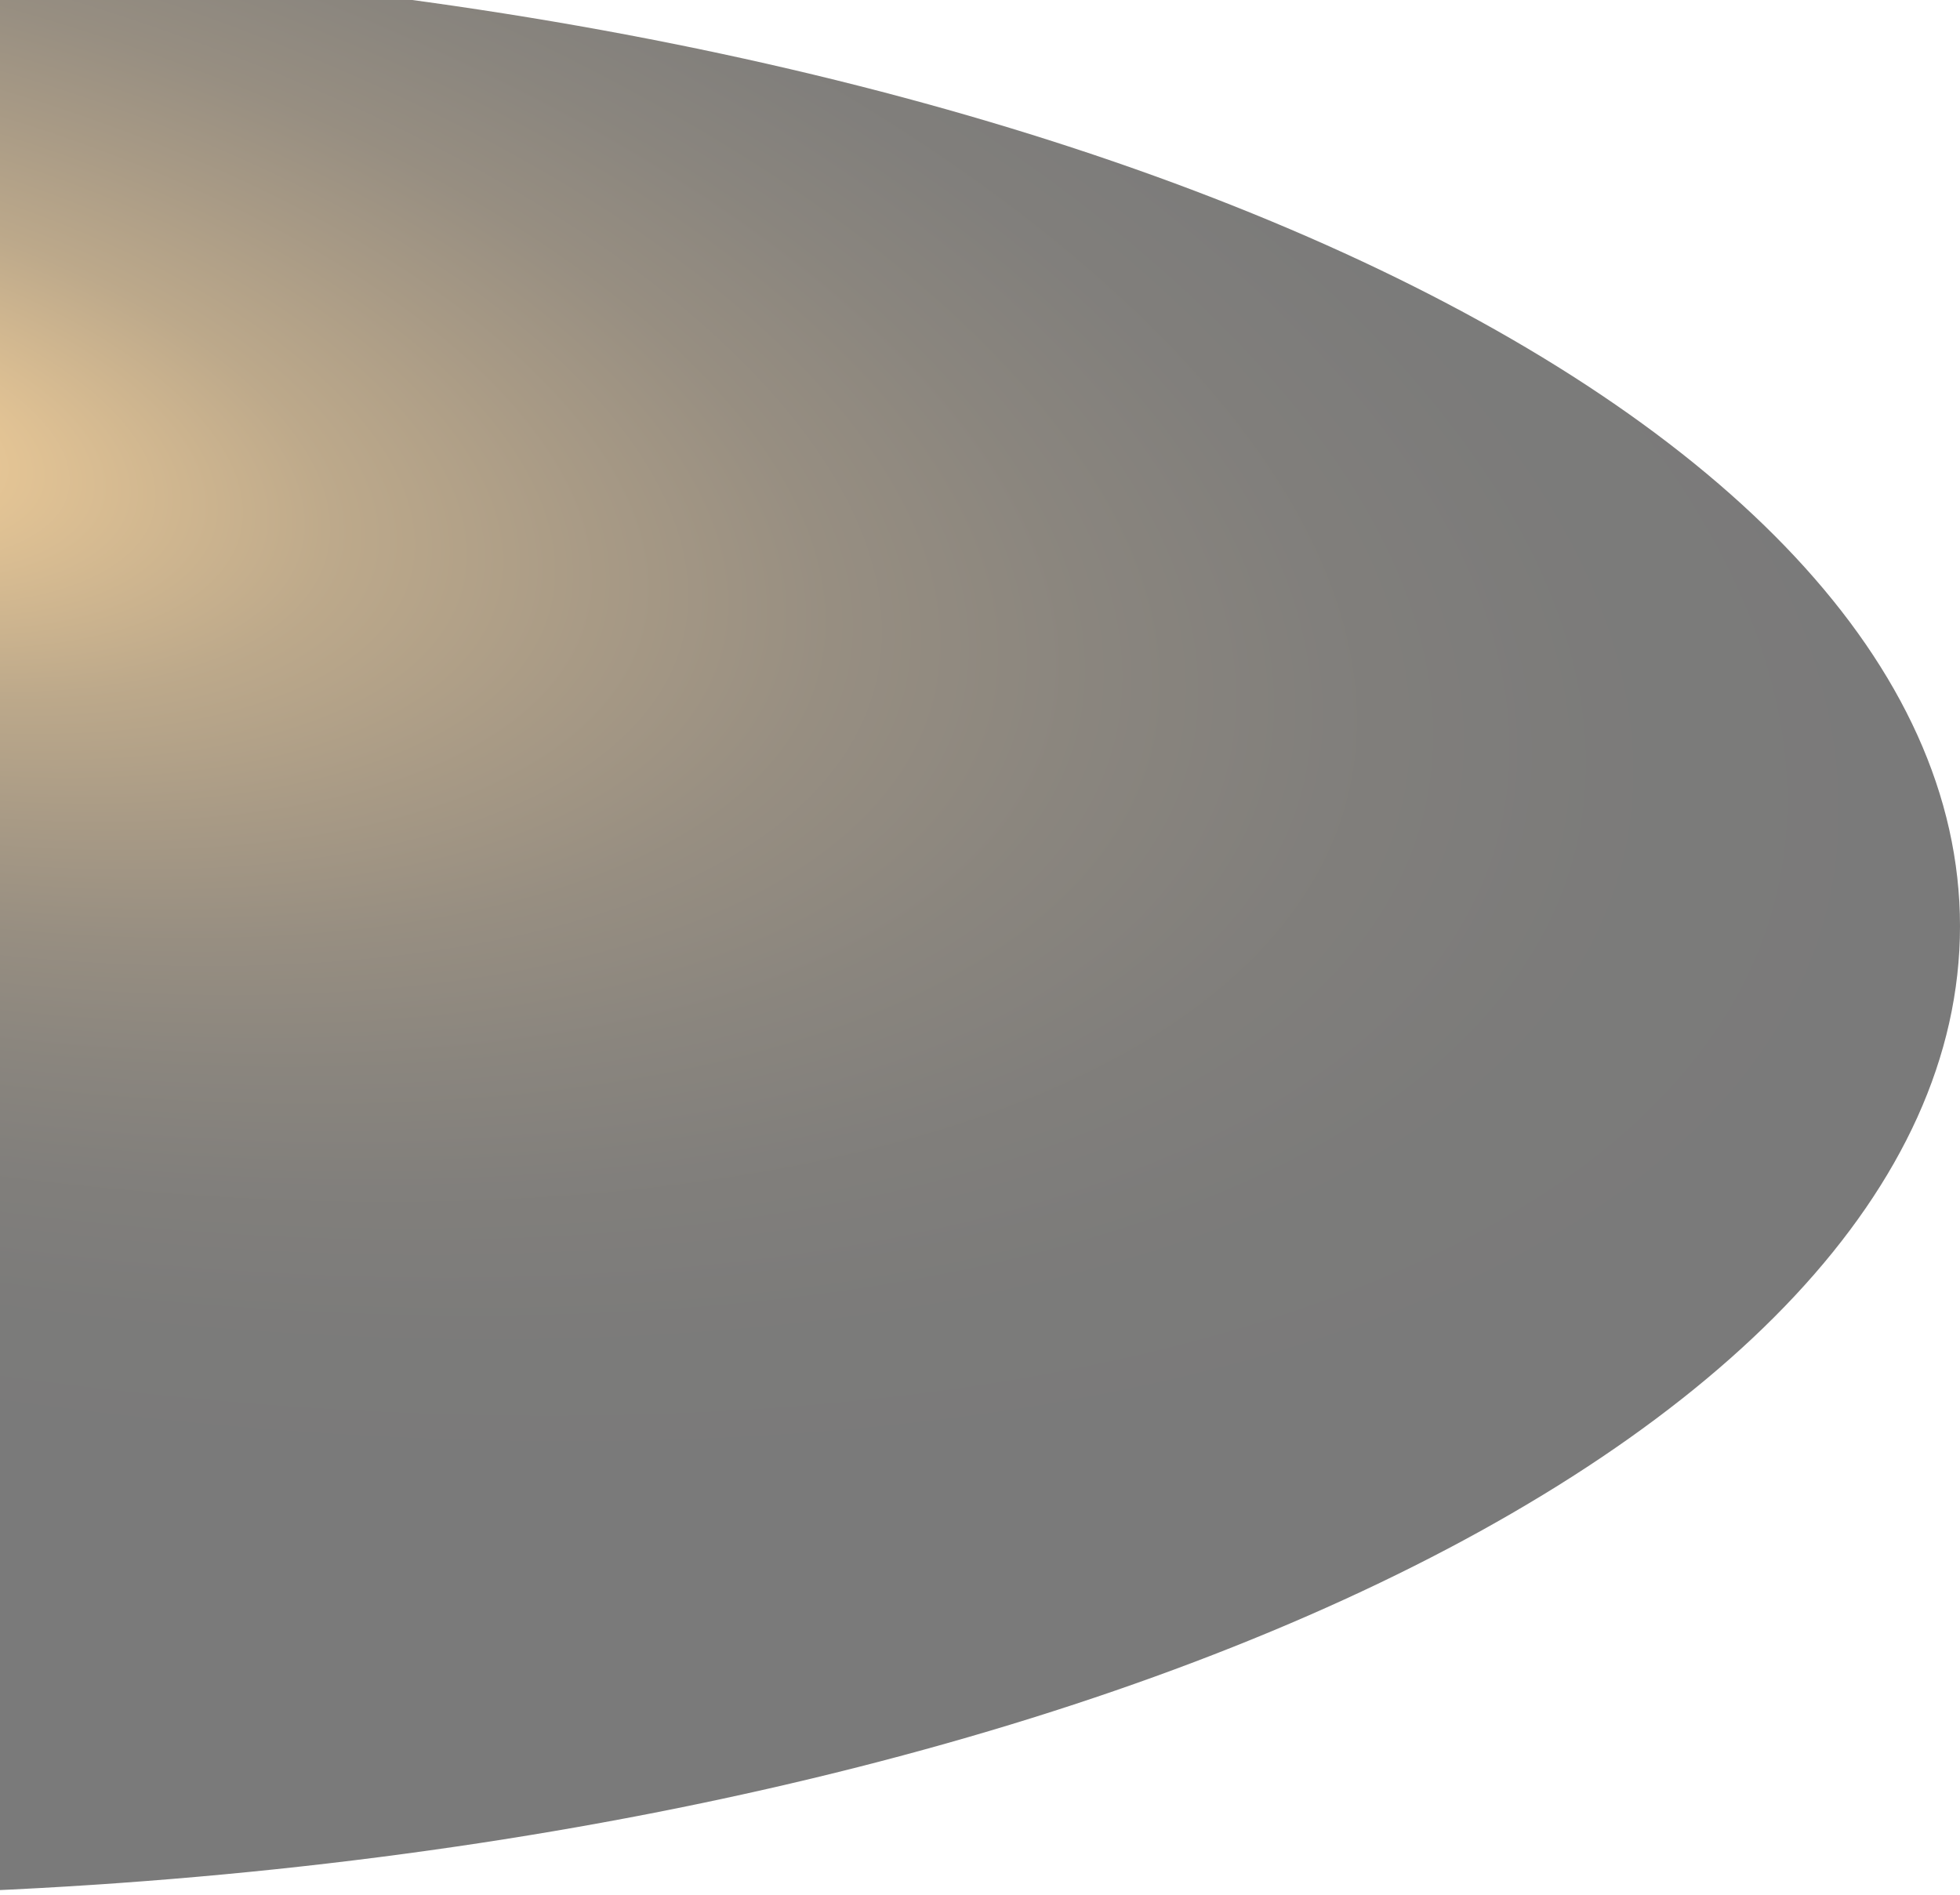
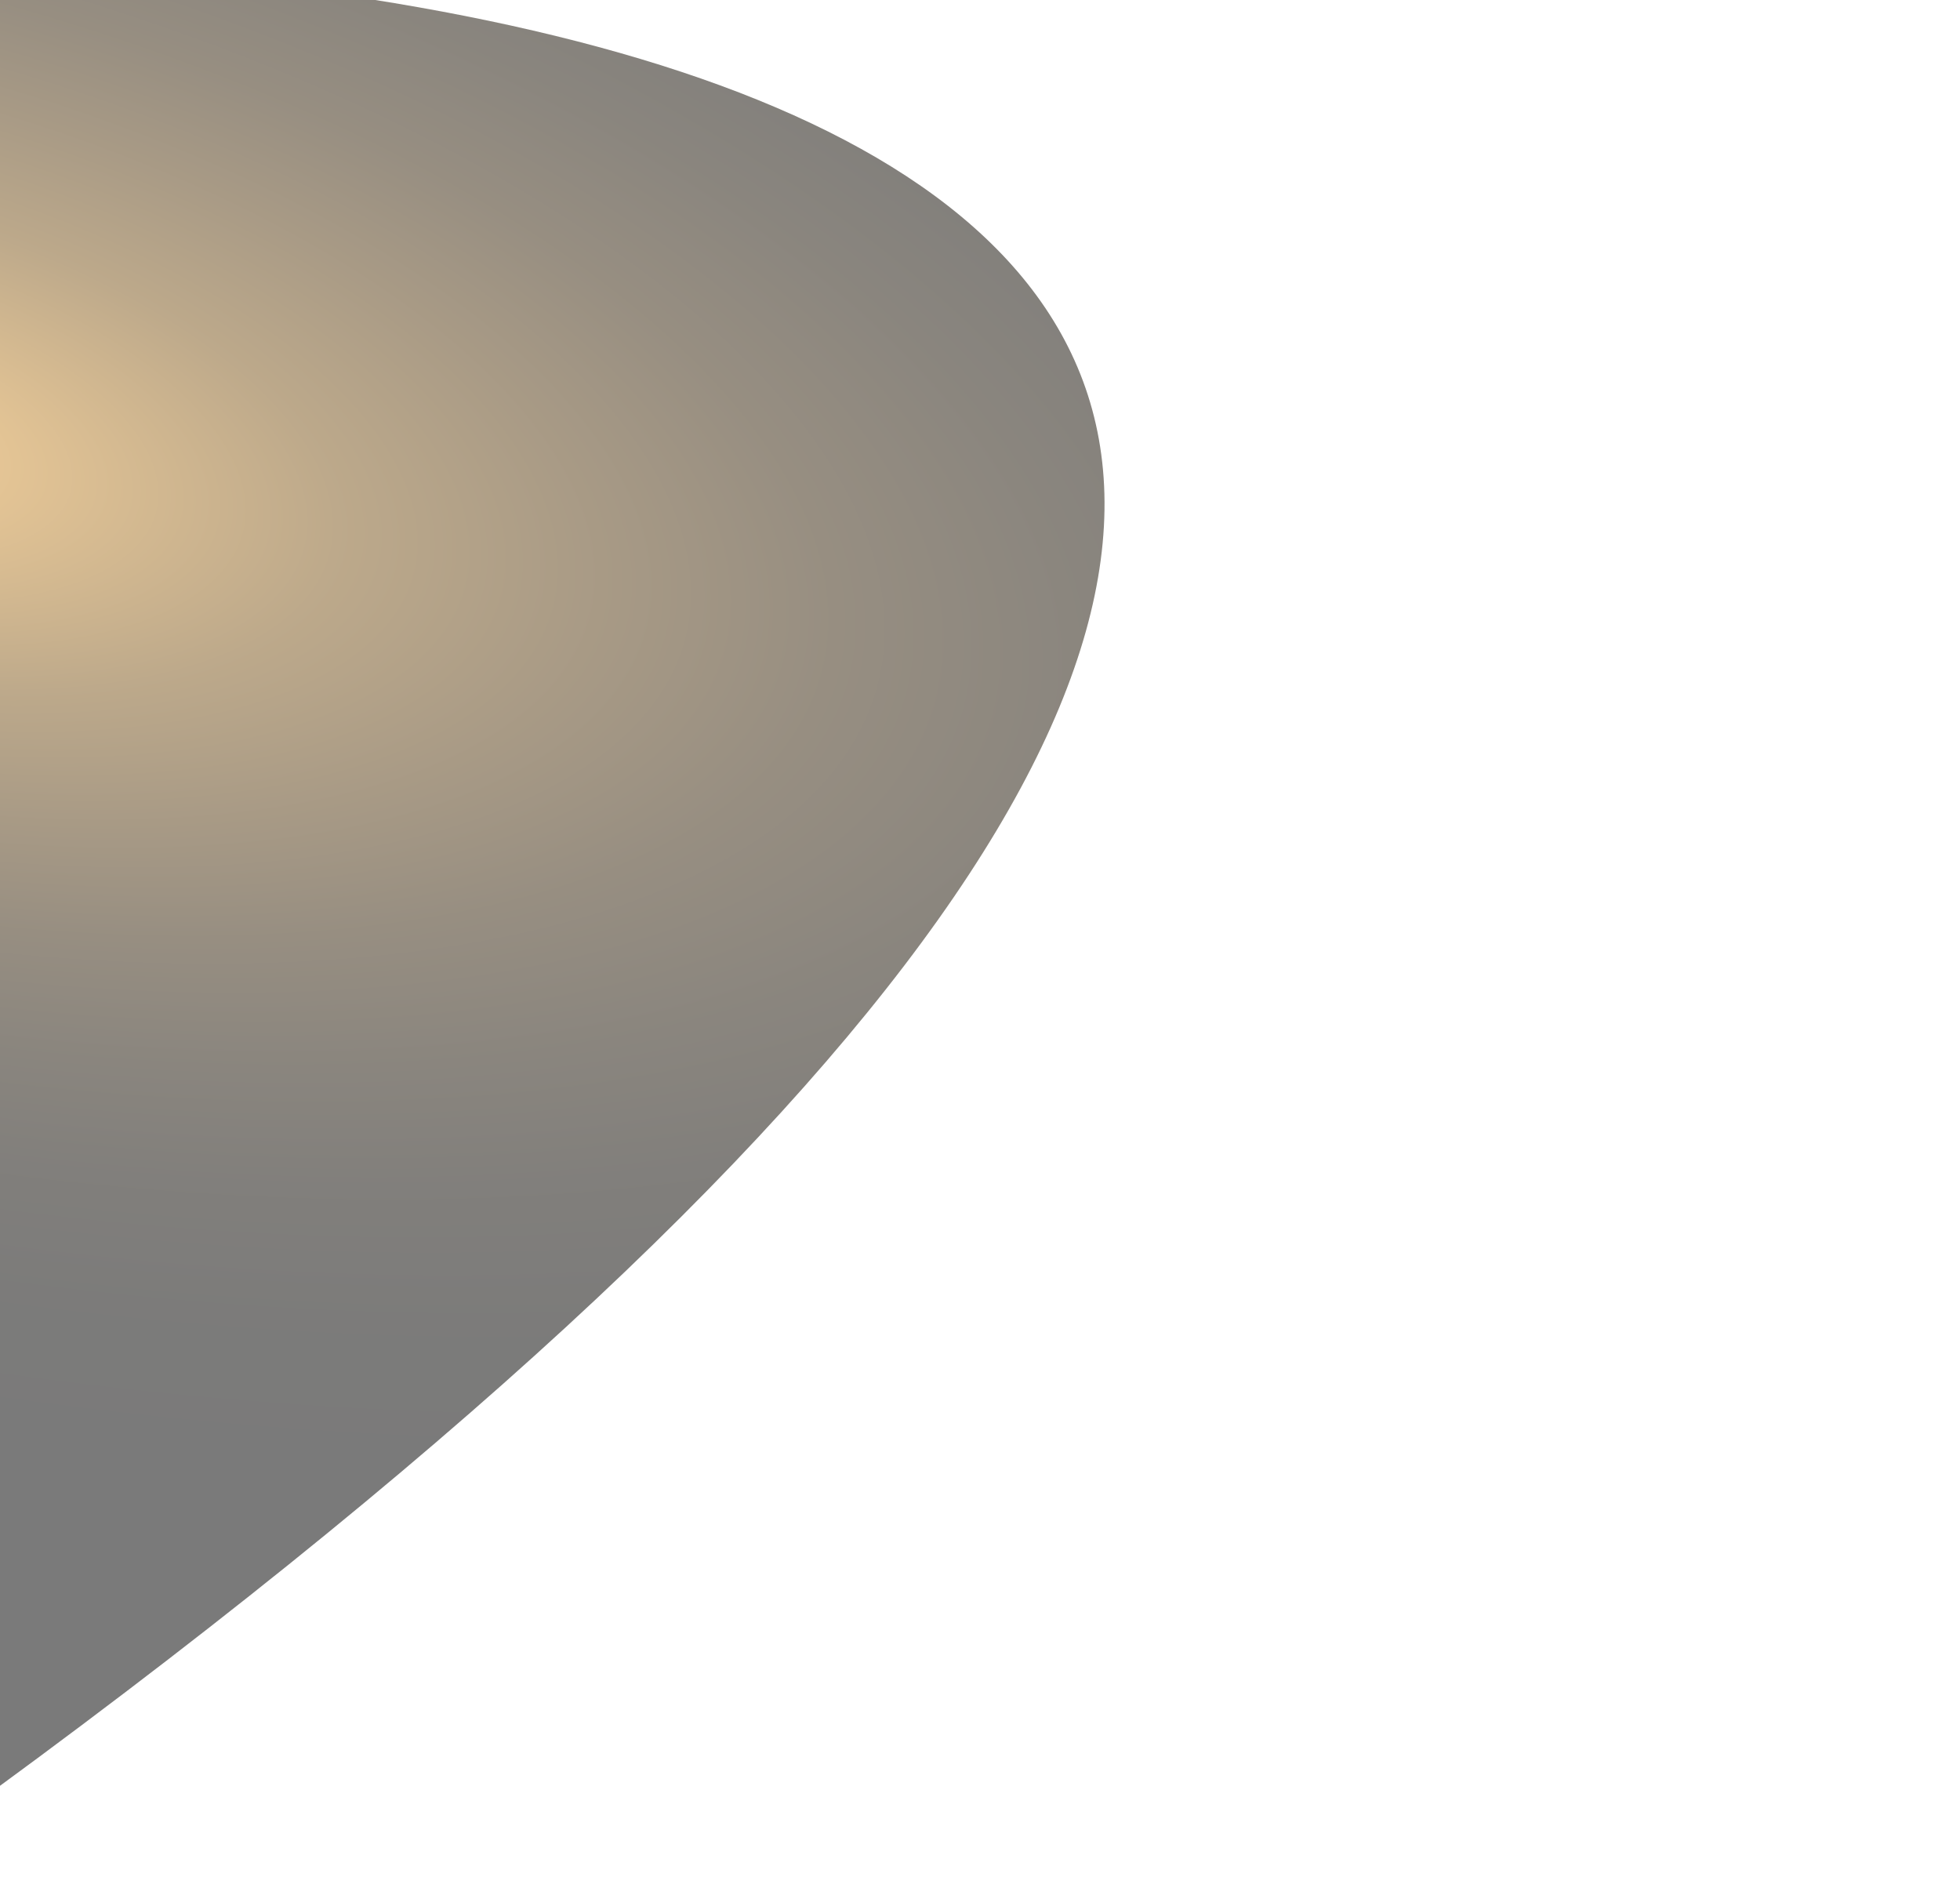
<svg xmlns="http://www.w3.org/2000/svg" width="1022" height="988" viewBox="0 0 1022 988" fill="none">
-   <path style="mix-blend-mode:color-dodge" opacity="0.52" d="M-79 -22V988C532.891 977.972 1022 755.71 1022 482.898C1022 210.085 532.891 -11.767 -79 -22Z" fill="url(#paint0_radial_1_2761)" />
+   <path style="mix-blend-mode:color-dodge" opacity="0.52" d="M-79 -22V988C1022 210.085 532.891 -11.767 -79 -22Z" fill="url(#paint0_radial_1_2761)" />
  <defs>
    <radialGradient id="paint0_radial_1_2761" cx="0" cy="0" r="1" gradientUnits="userSpaceOnUse" gradientTransform="translate(-93.469 224.582) rotate(13.266) scale(1127.77 497.586)">
      <stop stop-color="#FBB040" />
      <stop offset="0.04" stop-color="#E4A03A" />
      <stop offset="0.15" stop-color="#AF7B2C" />
      <stop offset="0.25" stop-color="#805A20" />
      <stop offset="0.37" stop-color="#593E16" />
      <stop offset="0.48" stop-color="#38270E" />
      <stop offset="0.6" stop-color="#1F1608" />
      <stop offset="0.72" stop-color="#0D0903" />
      <stop offset="0.85" stop-color="#030200" />
      <stop offset="1" />
    </radialGradient>
  </defs>
</svg>